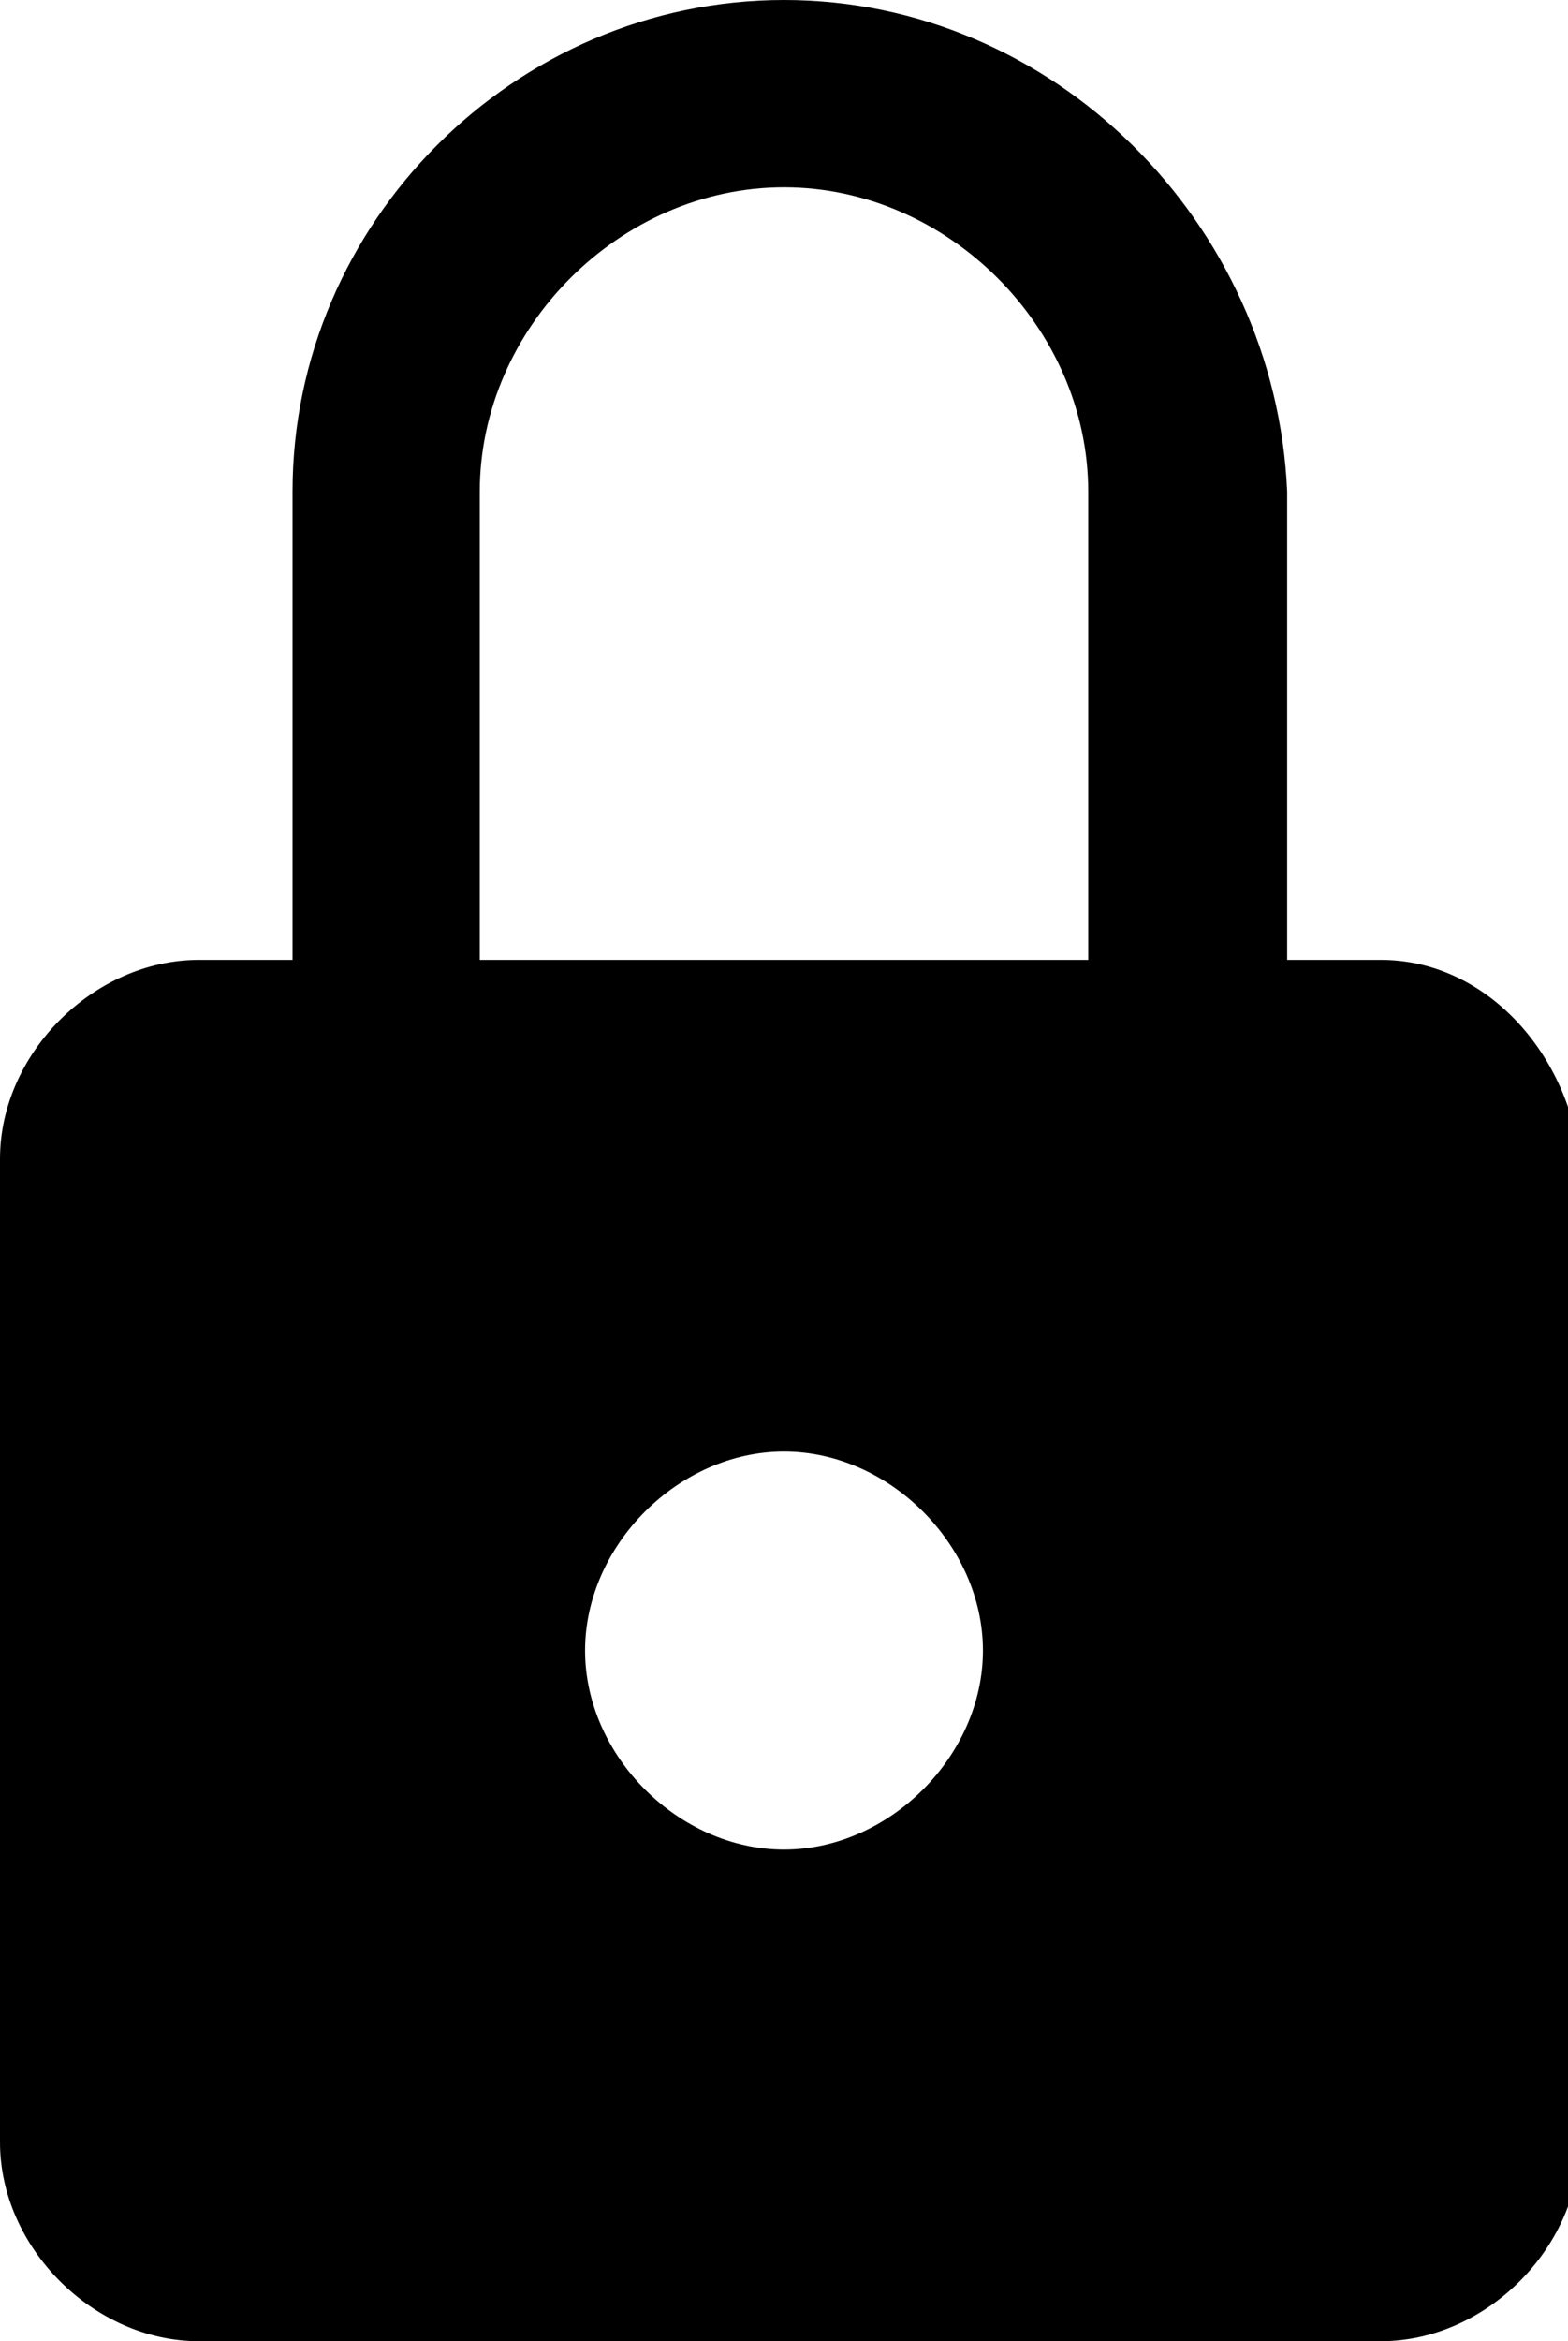
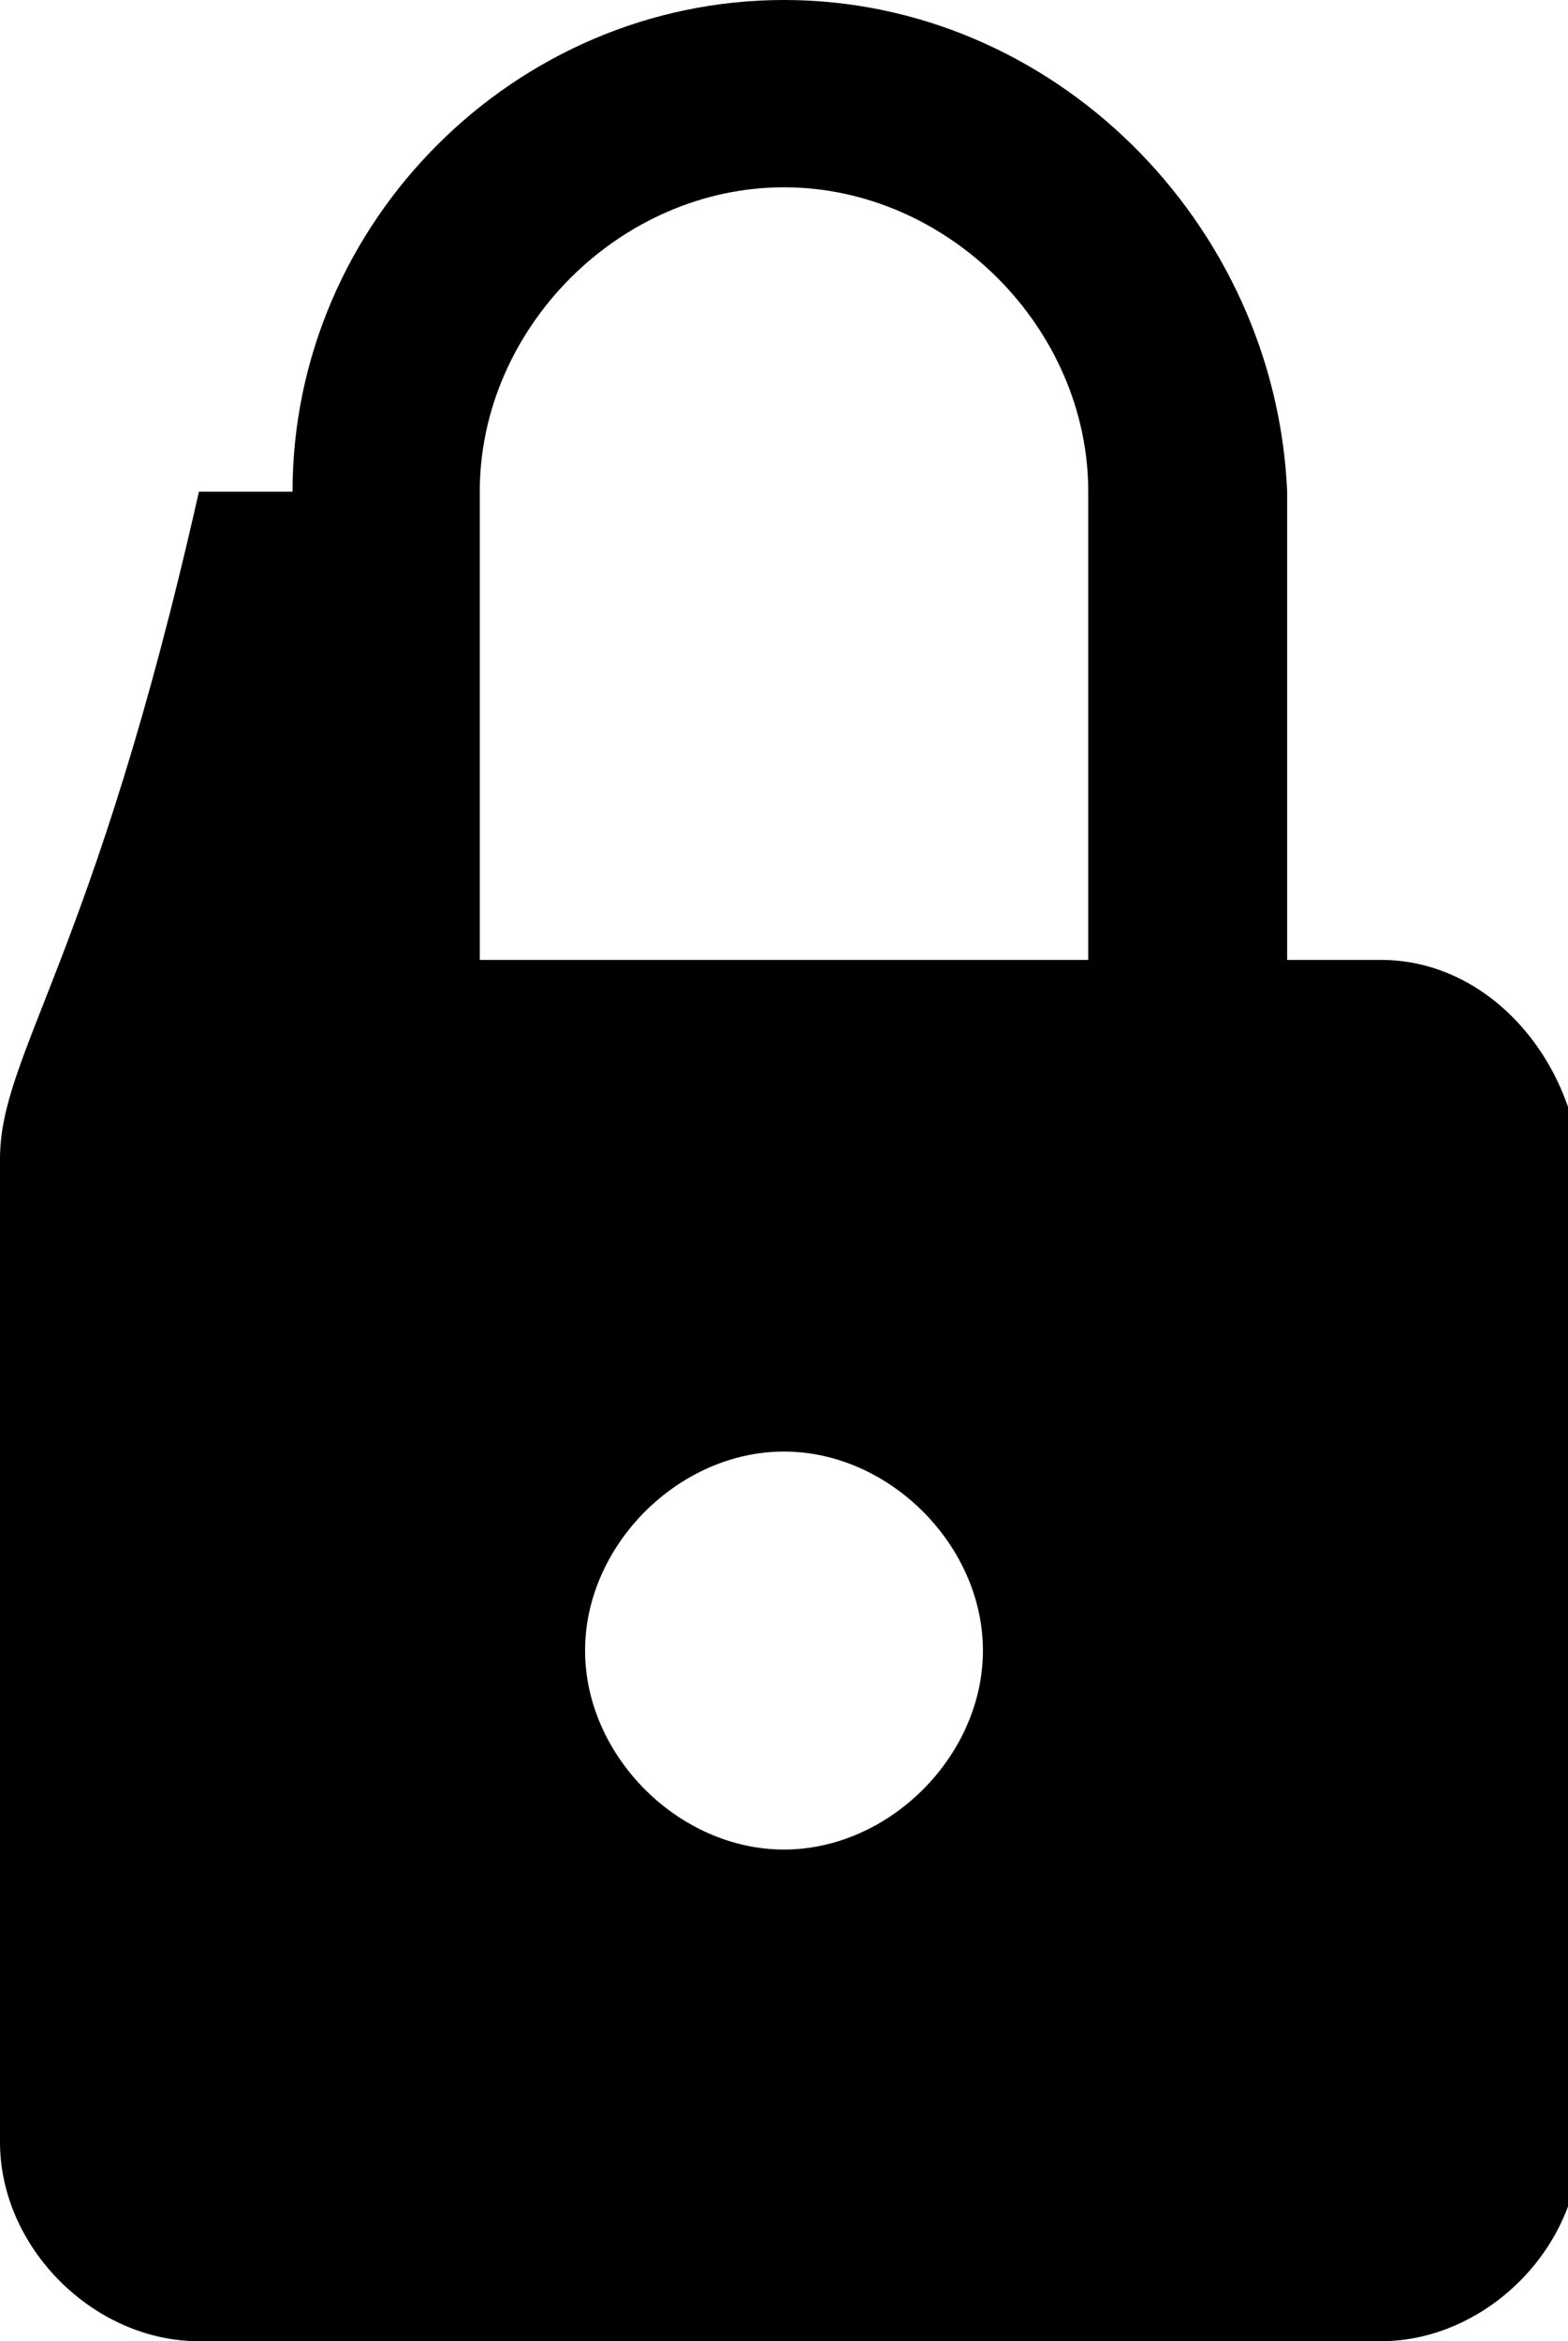
<svg xmlns="http://www.w3.org/2000/svg" version="1.1" id="Capa_1" x="0px" y="0px" viewBox="0 0 13.4 20" style="enable-background:new 0 0 13.4 20;" xml:space="preserve">
  <g>
    <g>
-       <path d="M11.8,8.2h-0.8v-4C10.9,1.9,9,0,6.7,0S2.5,1.9,2.5,4.2v4H1.7C0.8,8.2,0,9,0,9.9v8.4C0,19.2,0.8,20,1.7,20h10.1    c0.9,0,1.7-0.8,1.7-1.7V9.9C13.4,9,12.7,8.2,11.8,8.2z M6.7,15.8C5.8,15.8,5,15,5,14.1c0-0.9,0.8-1.7,1.7-1.7s1.7,0.8,1.7,1.7    C8.4,15,7.6,15.8,6.7,15.8z M9.3,8.2H4.1v-4c0-1.4,1.2-2.6,2.6-2.6s2.6,1.2,2.6,2.6L9.3,8.2L9.3,8.2z" />
+       <path d="M11.8,8.2h-0.8v-4C10.9,1.9,9,0,6.7,0S2.5,1.9,2.5,4.2H1.7C0.8,8.2,0,9,0,9.9v8.4C0,19.2,0.8,20,1.7,20h10.1    c0.9,0,1.7-0.8,1.7-1.7V9.9C13.4,9,12.7,8.2,11.8,8.2z M6.7,15.8C5.8,15.8,5,15,5,14.1c0-0.9,0.8-1.7,1.7-1.7s1.7,0.8,1.7,1.7    C8.4,15,7.6,15.8,6.7,15.8z M9.3,8.2H4.1v-4c0-1.4,1.2-2.6,2.6-2.6s2.6,1.2,2.6,2.6L9.3,8.2L9.3,8.2z" />
    </g>
  </g>
</svg>